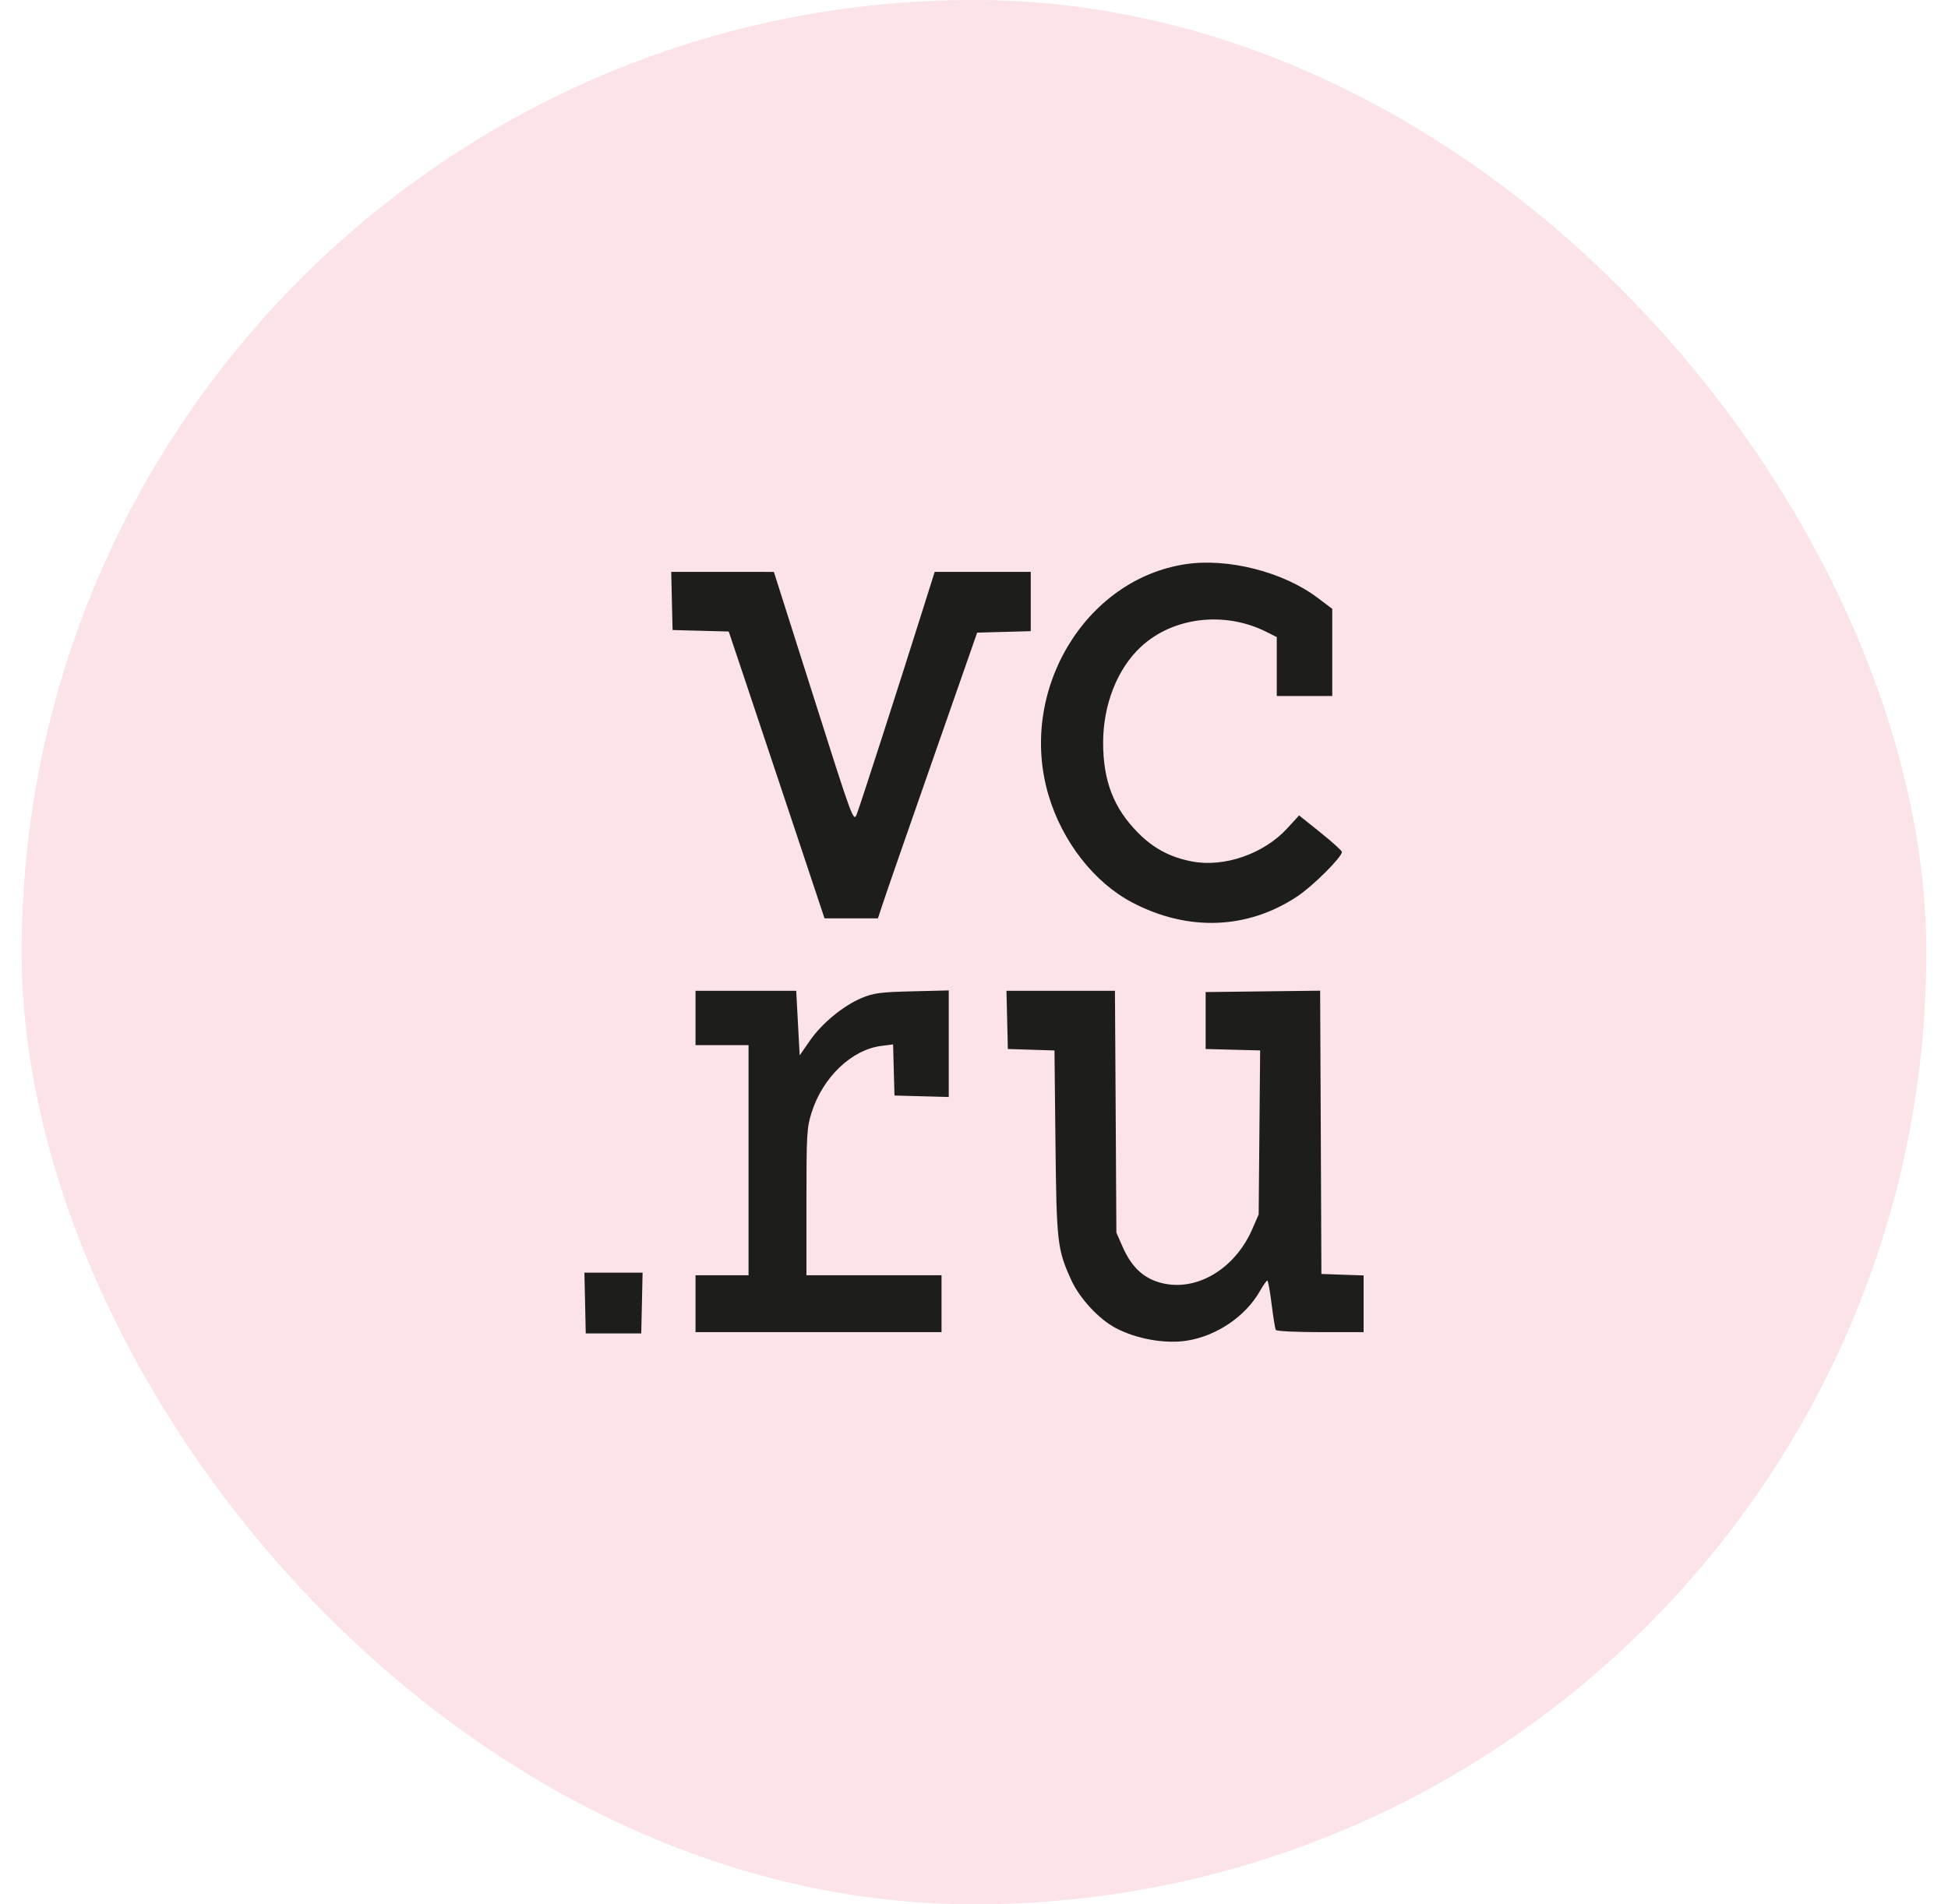
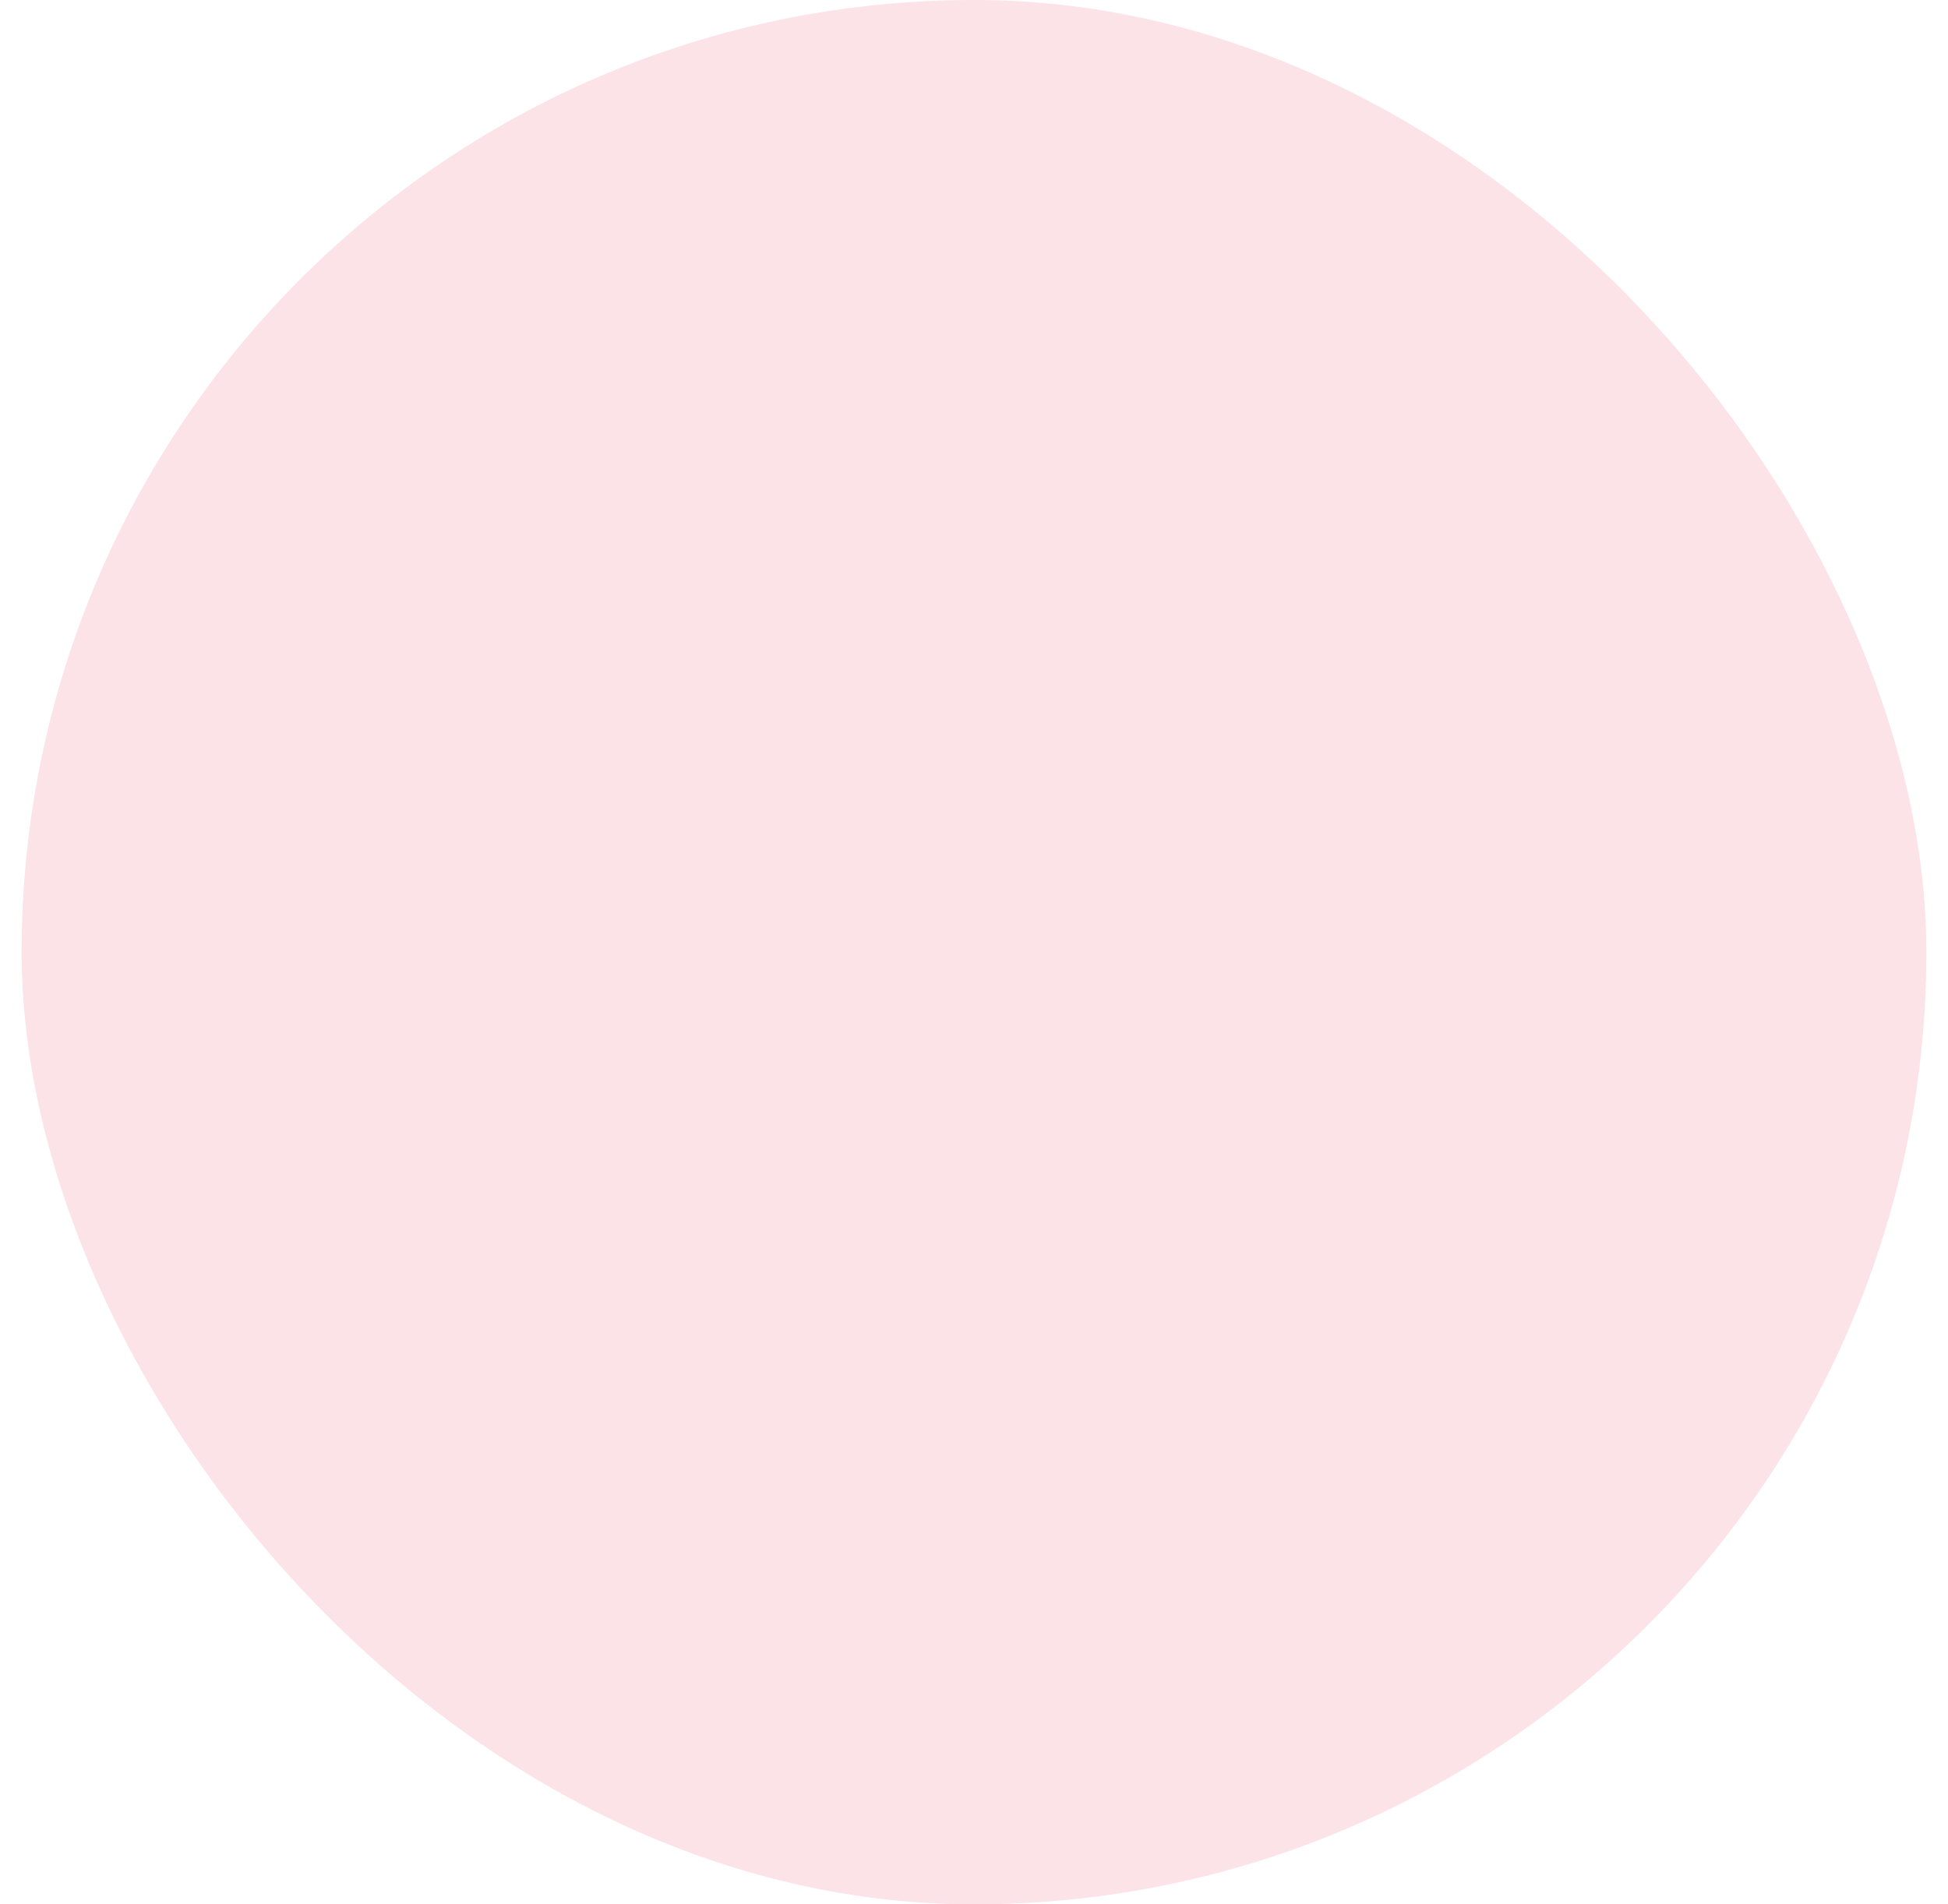
<svg xmlns="http://www.w3.org/2000/svg" width="45" height="44" viewBox="0 0 45 44" fill="none">
  <rect x="0.5" width="44" height="44" rx="22" fill="#FBE3E8" />
-   <path fill-rule="evenodd" clip-rule="evenodd" d="M27.397 13.034C25.057 13.38 23.512 15.977 24.221 18.371C24.538 19.444 25.276 20.391 26.155 20.852C27.44 21.527 28.819 21.476 29.97 20.71C30.33 20.471 30.999 19.804 30.999 19.684C30.999 19.656 30.776 19.455 30.504 19.236L30.01 18.84L29.738 19.137C29.197 19.728 28.282 20.047 27.536 19.904C27.033 19.809 26.644 19.601 26.285 19.237C25.724 18.667 25.483 18.043 25.483 17.157C25.483 16.287 25.807 15.459 26.348 14.952C27.087 14.257 28.288 14.112 29.256 14.6L29.494 14.72V15.4V16.081H30.135H30.776V15.074V14.067L30.433 13.809C29.642 13.214 28.372 12.89 27.397 13.034ZM15.521 13.885L15.537 14.557L16.185 14.574L16.834 14.591L17.279 15.918C17.524 16.648 18.022 18.14 18.386 19.233L19.047 21.219H19.664H20.28L20.404 20.846C20.471 20.64 20.987 19.155 21.55 17.545L22.573 14.617L23.192 14.6L23.811 14.583V13.898V13.213H22.702H21.592L21.314 14.094C20.75 15.887 19.866 18.626 19.792 18.812C19.717 19.001 19.698 18.95 18.797 16.109L17.877 13.214L16.692 13.213L15.506 13.213L15.521 13.885ZM16.067 23.52V24.147H16.679H17.292V26.806V29.465H16.679H16.067V30.122V30.779H18.908H21.75V30.122V29.465H20.189H18.629V27.773C18.629 26.212 18.638 26.054 18.747 25.71C19.004 24.892 19.672 24.253 20.358 24.166L20.631 24.131L20.647 24.721L20.663 25.312L21.29 25.329L21.917 25.346V24.115V22.884L21.067 22.905C20.34 22.922 20.171 22.945 19.897 23.062C19.466 23.247 18.983 23.647 18.704 24.051L18.473 24.385L18.433 23.639L18.393 22.892H17.23H16.067V23.52ZM23.266 23.564L23.282 24.237L23.82 24.254L24.359 24.271L24.382 26.405C24.407 28.717 24.425 28.866 24.745 29.572C24.939 29.999 25.384 30.48 25.777 30.686C26.255 30.937 26.912 31.054 27.411 30.977C28.102 30.87 28.769 30.419 29.104 29.832C29.181 29.697 29.258 29.587 29.275 29.586C29.293 29.585 29.338 29.831 29.375 30.131C29.412 30.433 29.456 30.701 29.472 30.729C29.488 30.757 29.951 30.779 30.5 30.779H31.5V30.124V29.469L31.012 29.452L30.525 29.435L30.511 26.163L30.496 22.89L29.173 22.906L27.851 22.922V23.579V24.237L28.48 24.254L29.11 24.27L29.093 26.166L29.076 28.061L28.927 28.402C28.51 29.356 27.58 29.88 26.758 29.623C26.387 29.508 26.129 29.252 25.933 28.808L25.789 28.479L25.773 25.686L25.756 22.892H24.503H23.25L23.266 23.564ZM13.516 30.107L13.531 30.809H14.172H14.813L14.829 30.107L14.844 29.405H14.172H13.5L13.516 30.107Z" fill="#1D1D1B" />
</svg>